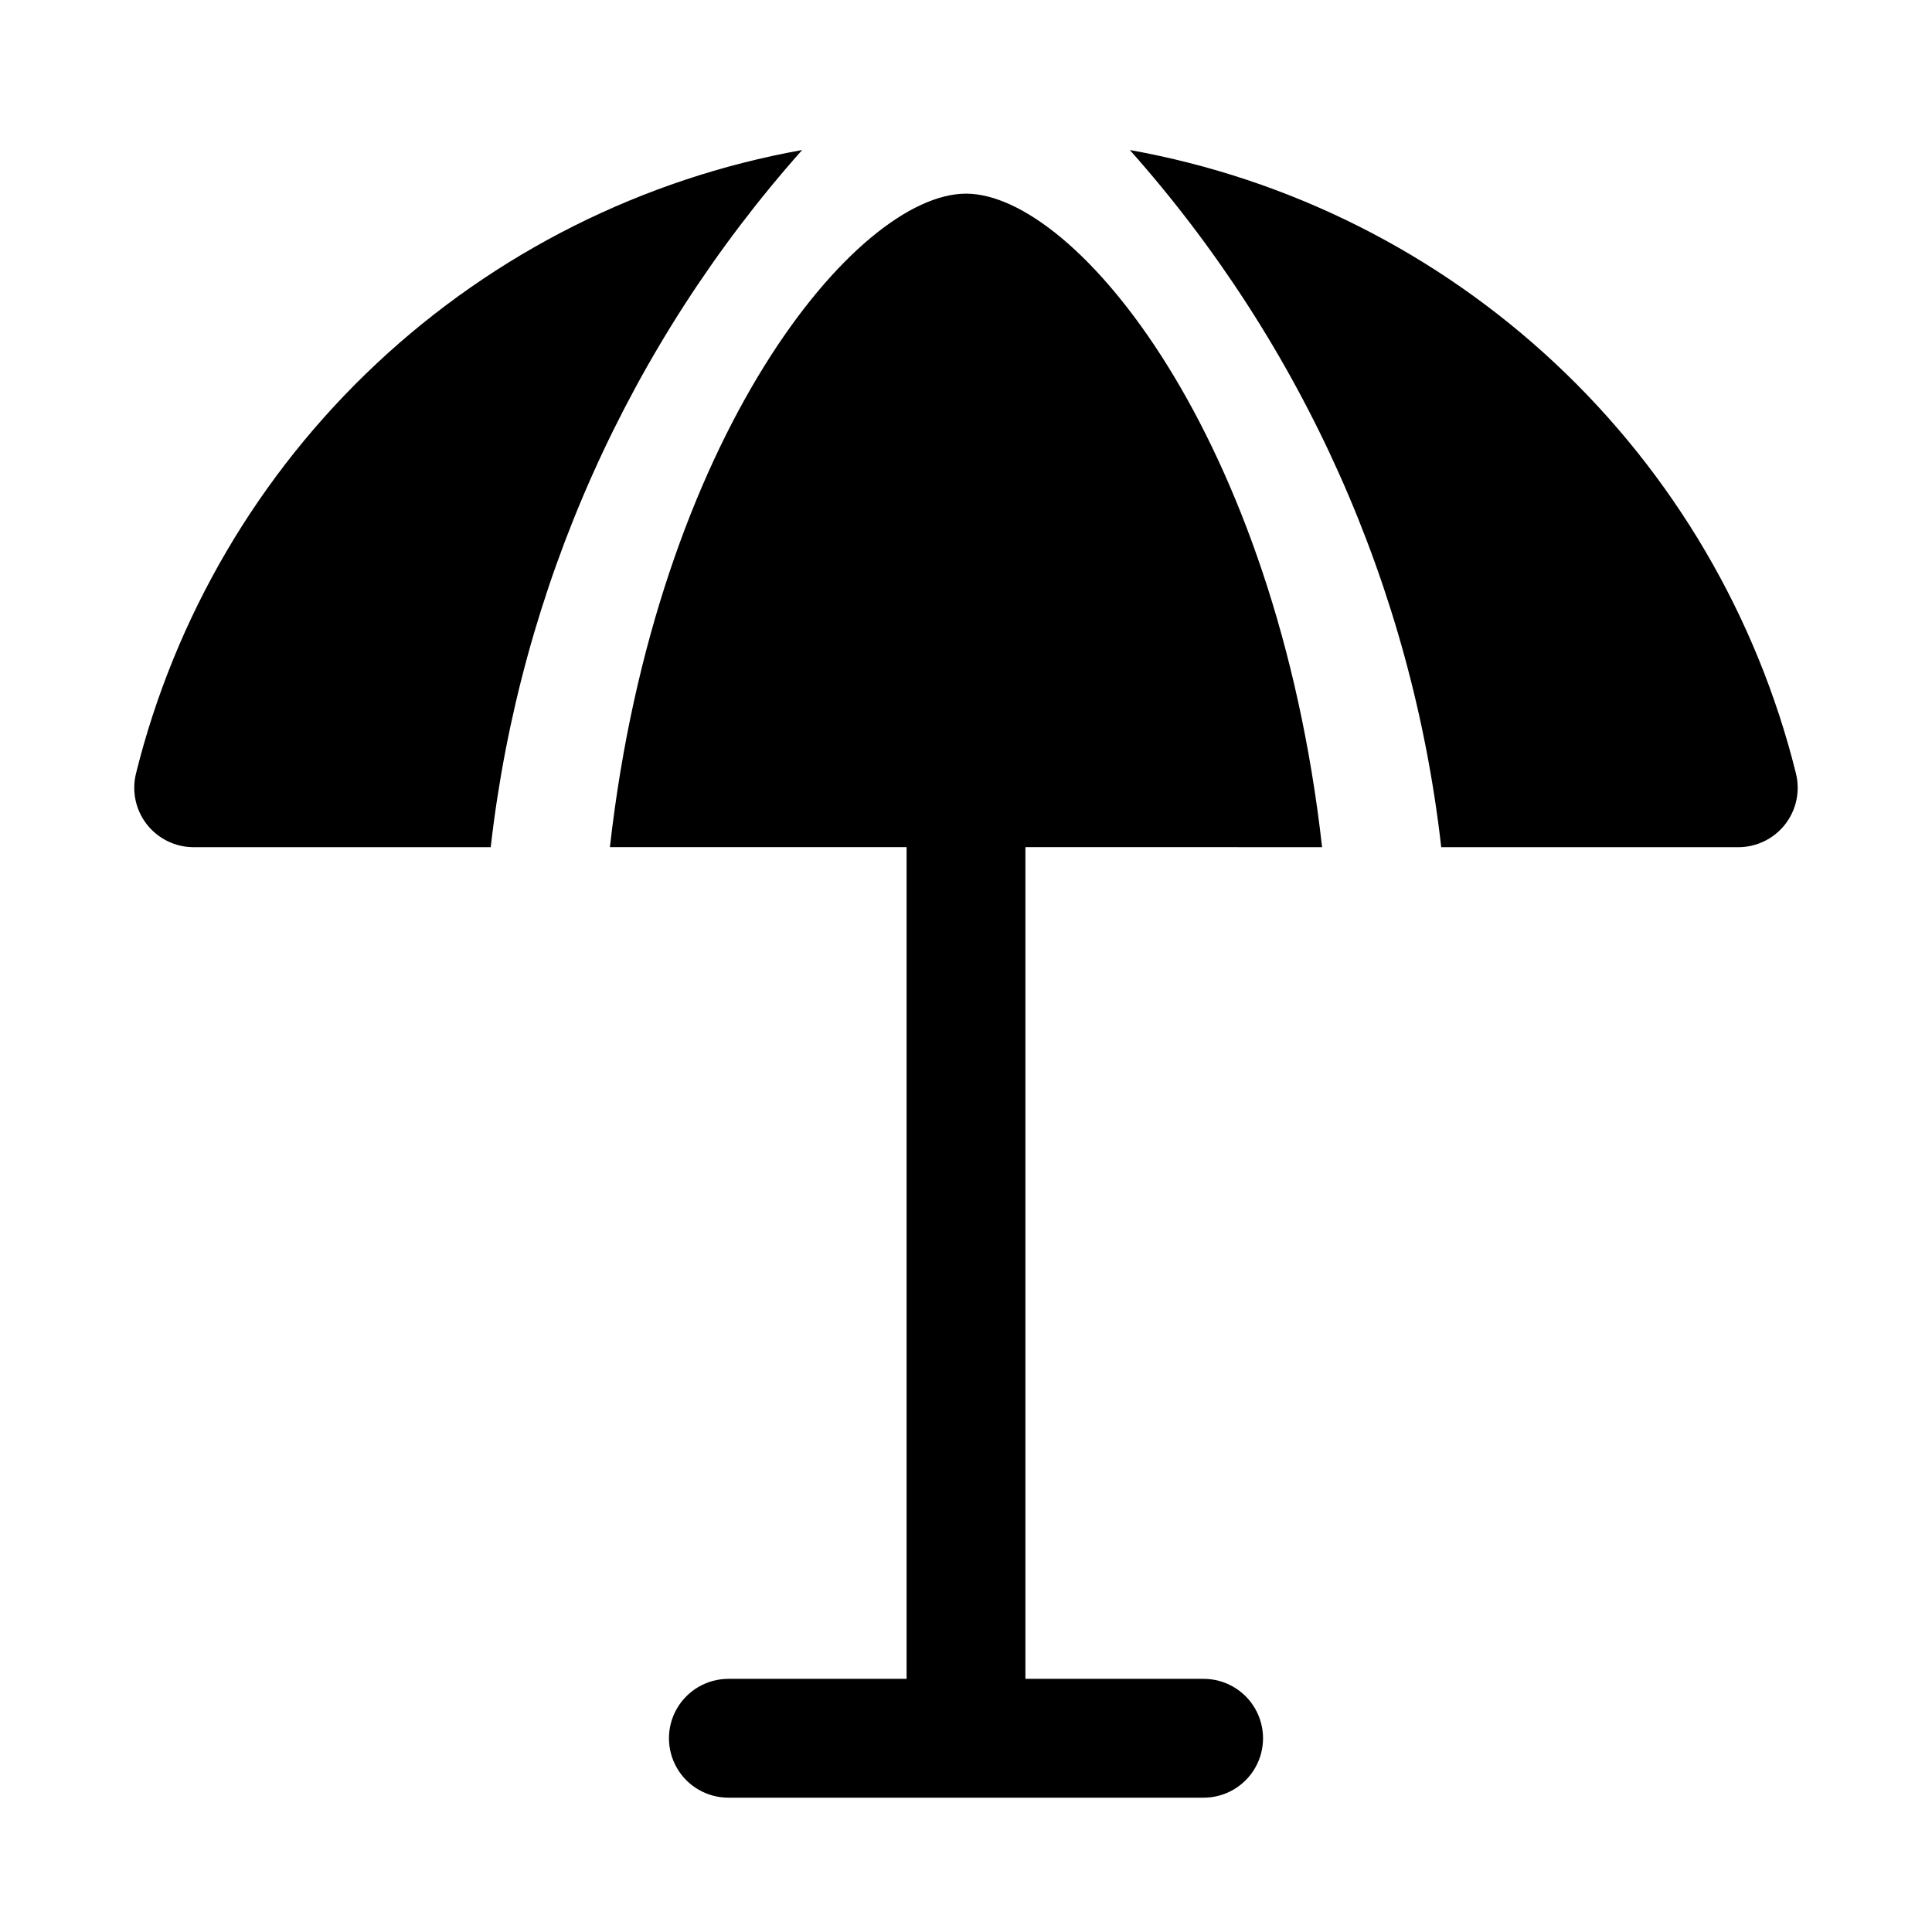
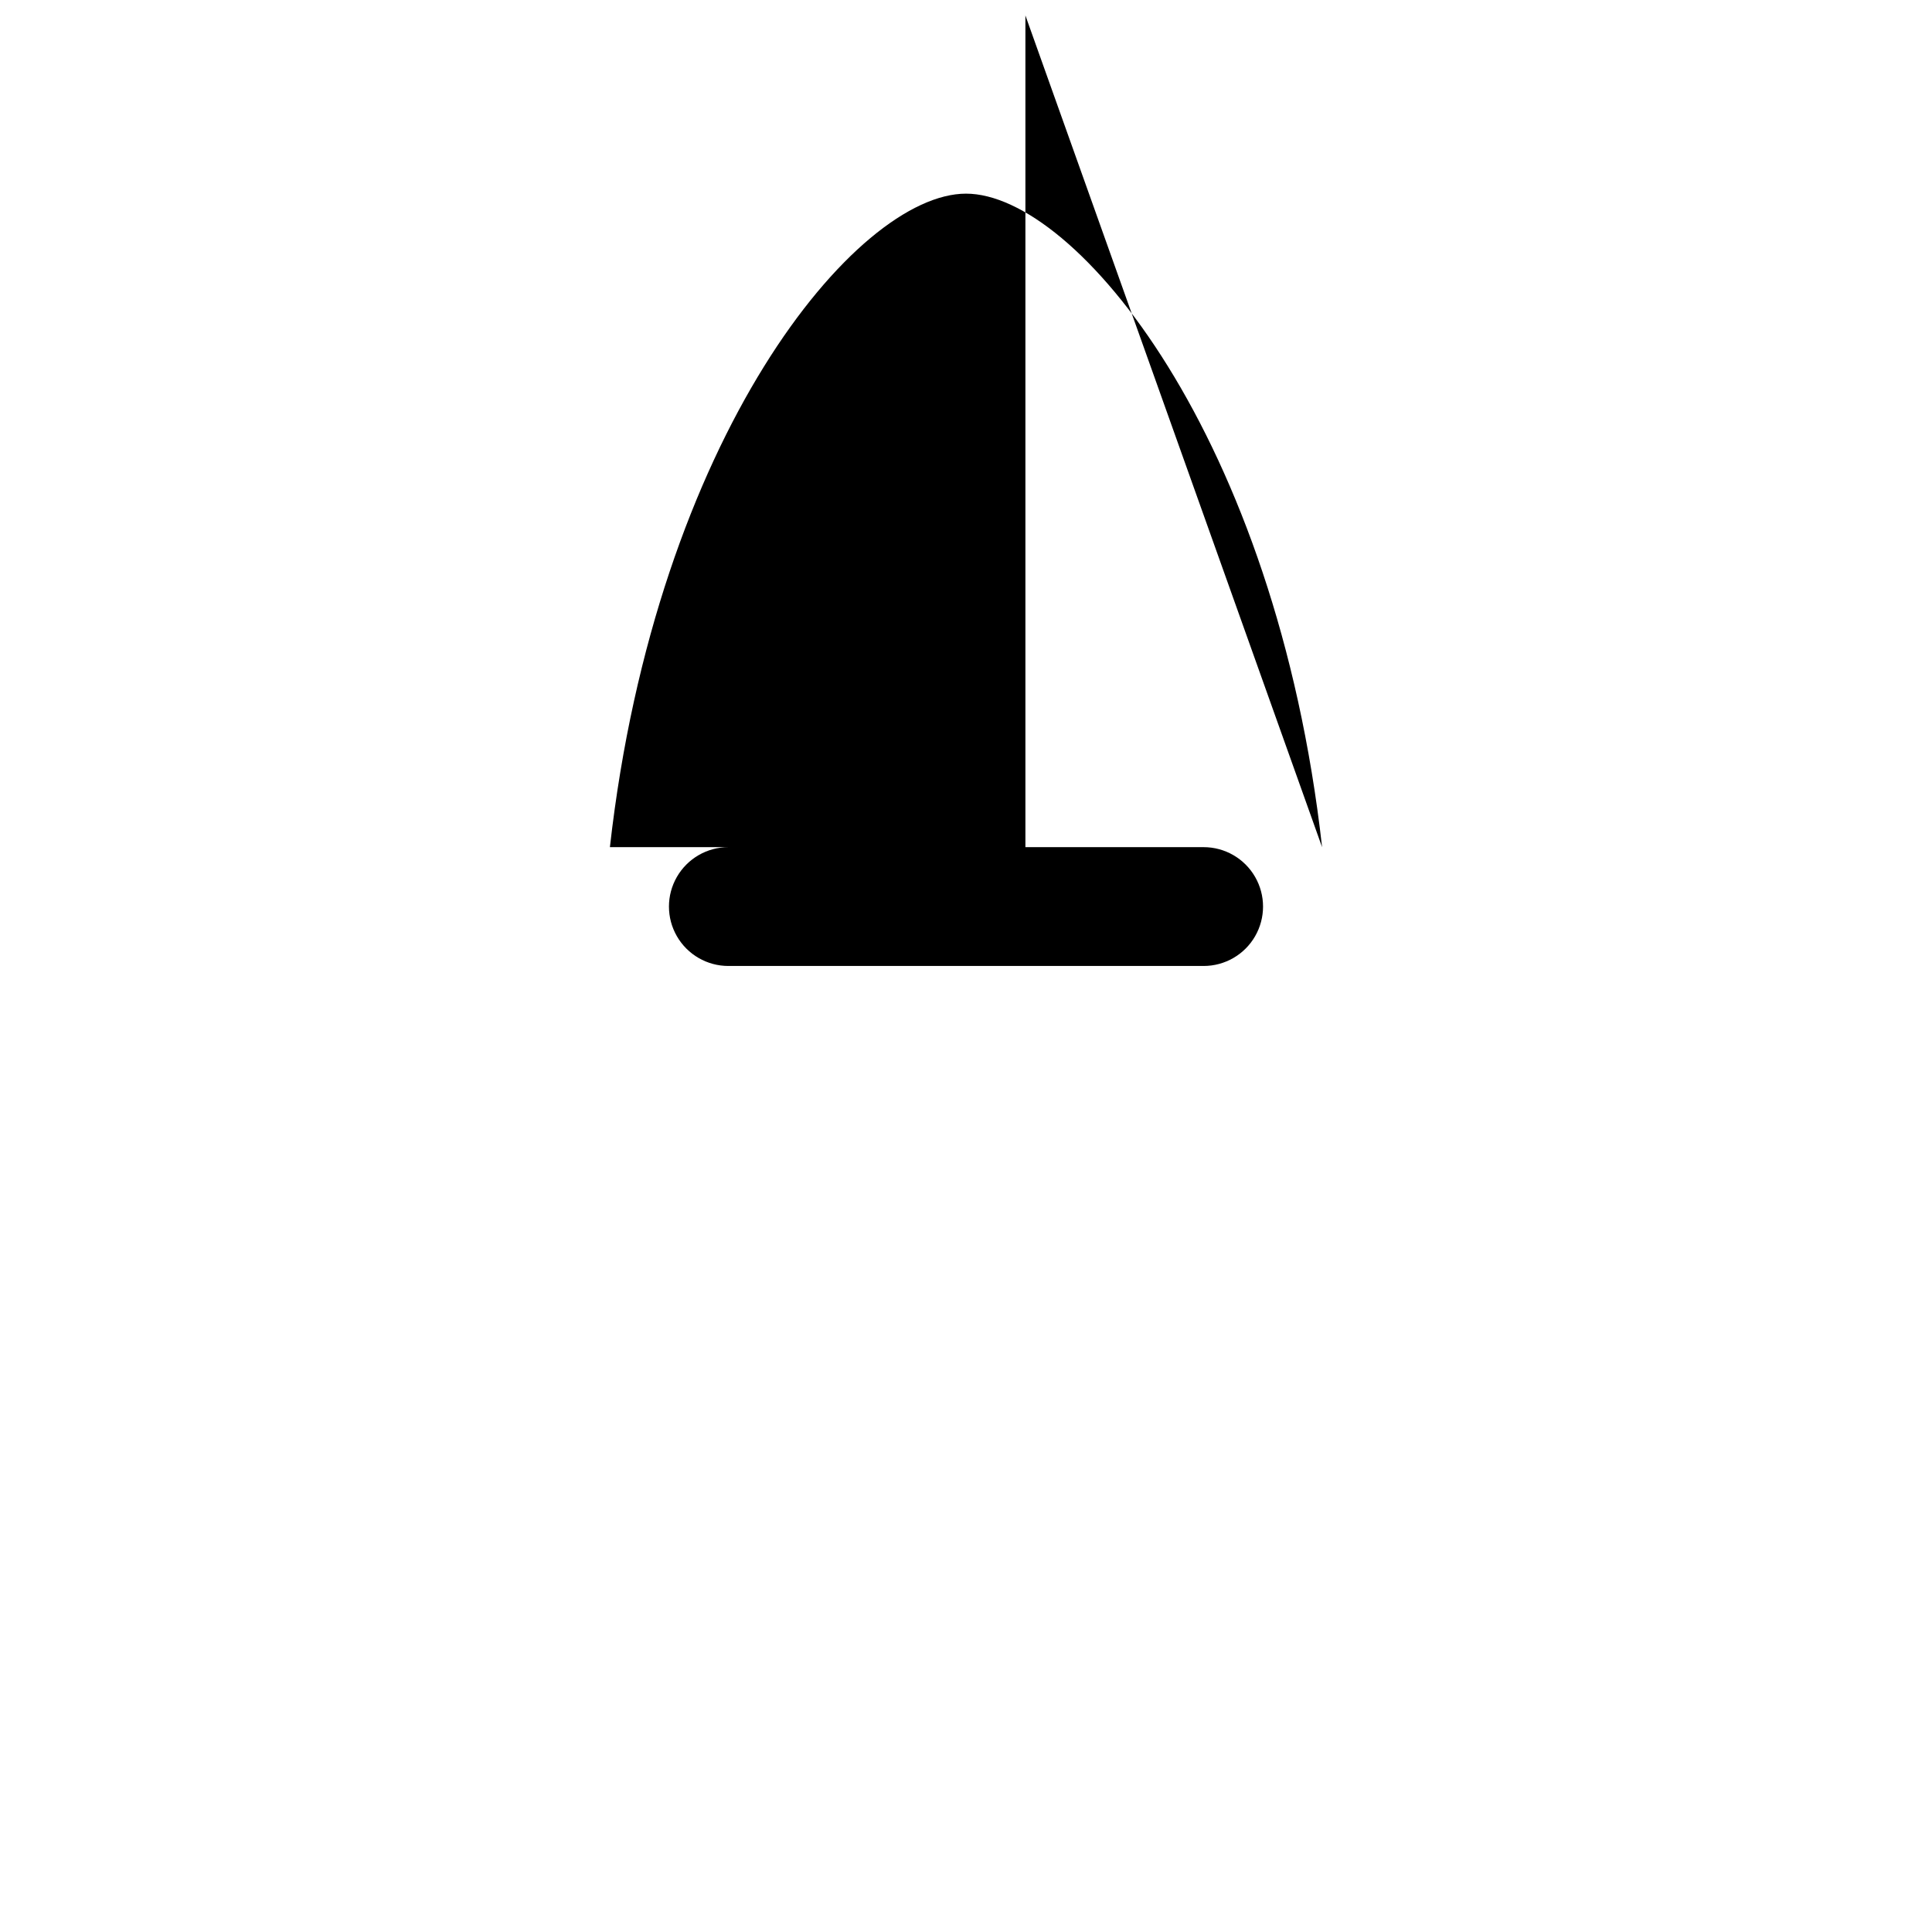
<svg xmlns="http://www.w3.org/2000/svg" fill="#000000" width="800px" height="800px" version="1.1" viewBox="144 144 512 512">
  <g>
-     <path d="m619.97 349.07c-10.328-41.656-32.496-79.434-63.824-108.77-31.332-29.332-70.48-48.973-112.73-56.543 45.906 51.602 74.73 116.13 82.527 184.76h78.723c4.824 0 9.387-2.215 12.371-6.008 2.984-3.793 4.066-8.746 2.93-13.438z" />
-     <path d="m494.37 368.51c-12.246-108.78-65.195-173.19-94.367-173.19s-82.121 64.41-94.371 173.18l78.625 0.004v220.41h-47.23c-5.625 0-10.824 3.004-13.637 7.875-2.812 4.871-2.812 10.871 0 15.742 2.812 4.871 8.012 7.871 13.637 7.871h125.95c5.621 0 10.82-3 13.633-7.871 2.812-4.871 2.812-10.871 0-15.742-2.812-4.871-8.012-7.875-13.633-7.875h-47.234v-220.41z" />
-     <path d="m180.02 349.07c-1.137 4.691-0.055 9.645 2.93 13.438 2.984 3.793 7.547 6.008 12.371 6.008h78.723c7.805-68.621 36.629-133.15 82.531-184.76-42.246 7.57-81.398 27.211-112.73 56.543-31.332 29.336-53.5 67.113-63.828 108.77z" />
+     <path d="m494.37 368.51c-12.246-108.78-65.195-173.19-94.367-173.19s-82.121 64.41-94.371 173.18l78.625 0.004h-47.23c-5.625 0-10.824 3.004-13.637 7.875-2.812 4.871-2.812 10.871 0 15.742 2.812 4.871 8.012 7.871 13.637 7.871h125.95c5.621 0 10.82-3 13.633-7.871 2.812-4.871 2.812-10.871 0-15.742-2.812-4.871-8.012-7.875-13.633-7.875h-47.234v-220.41z" />
  </g>
</svg>